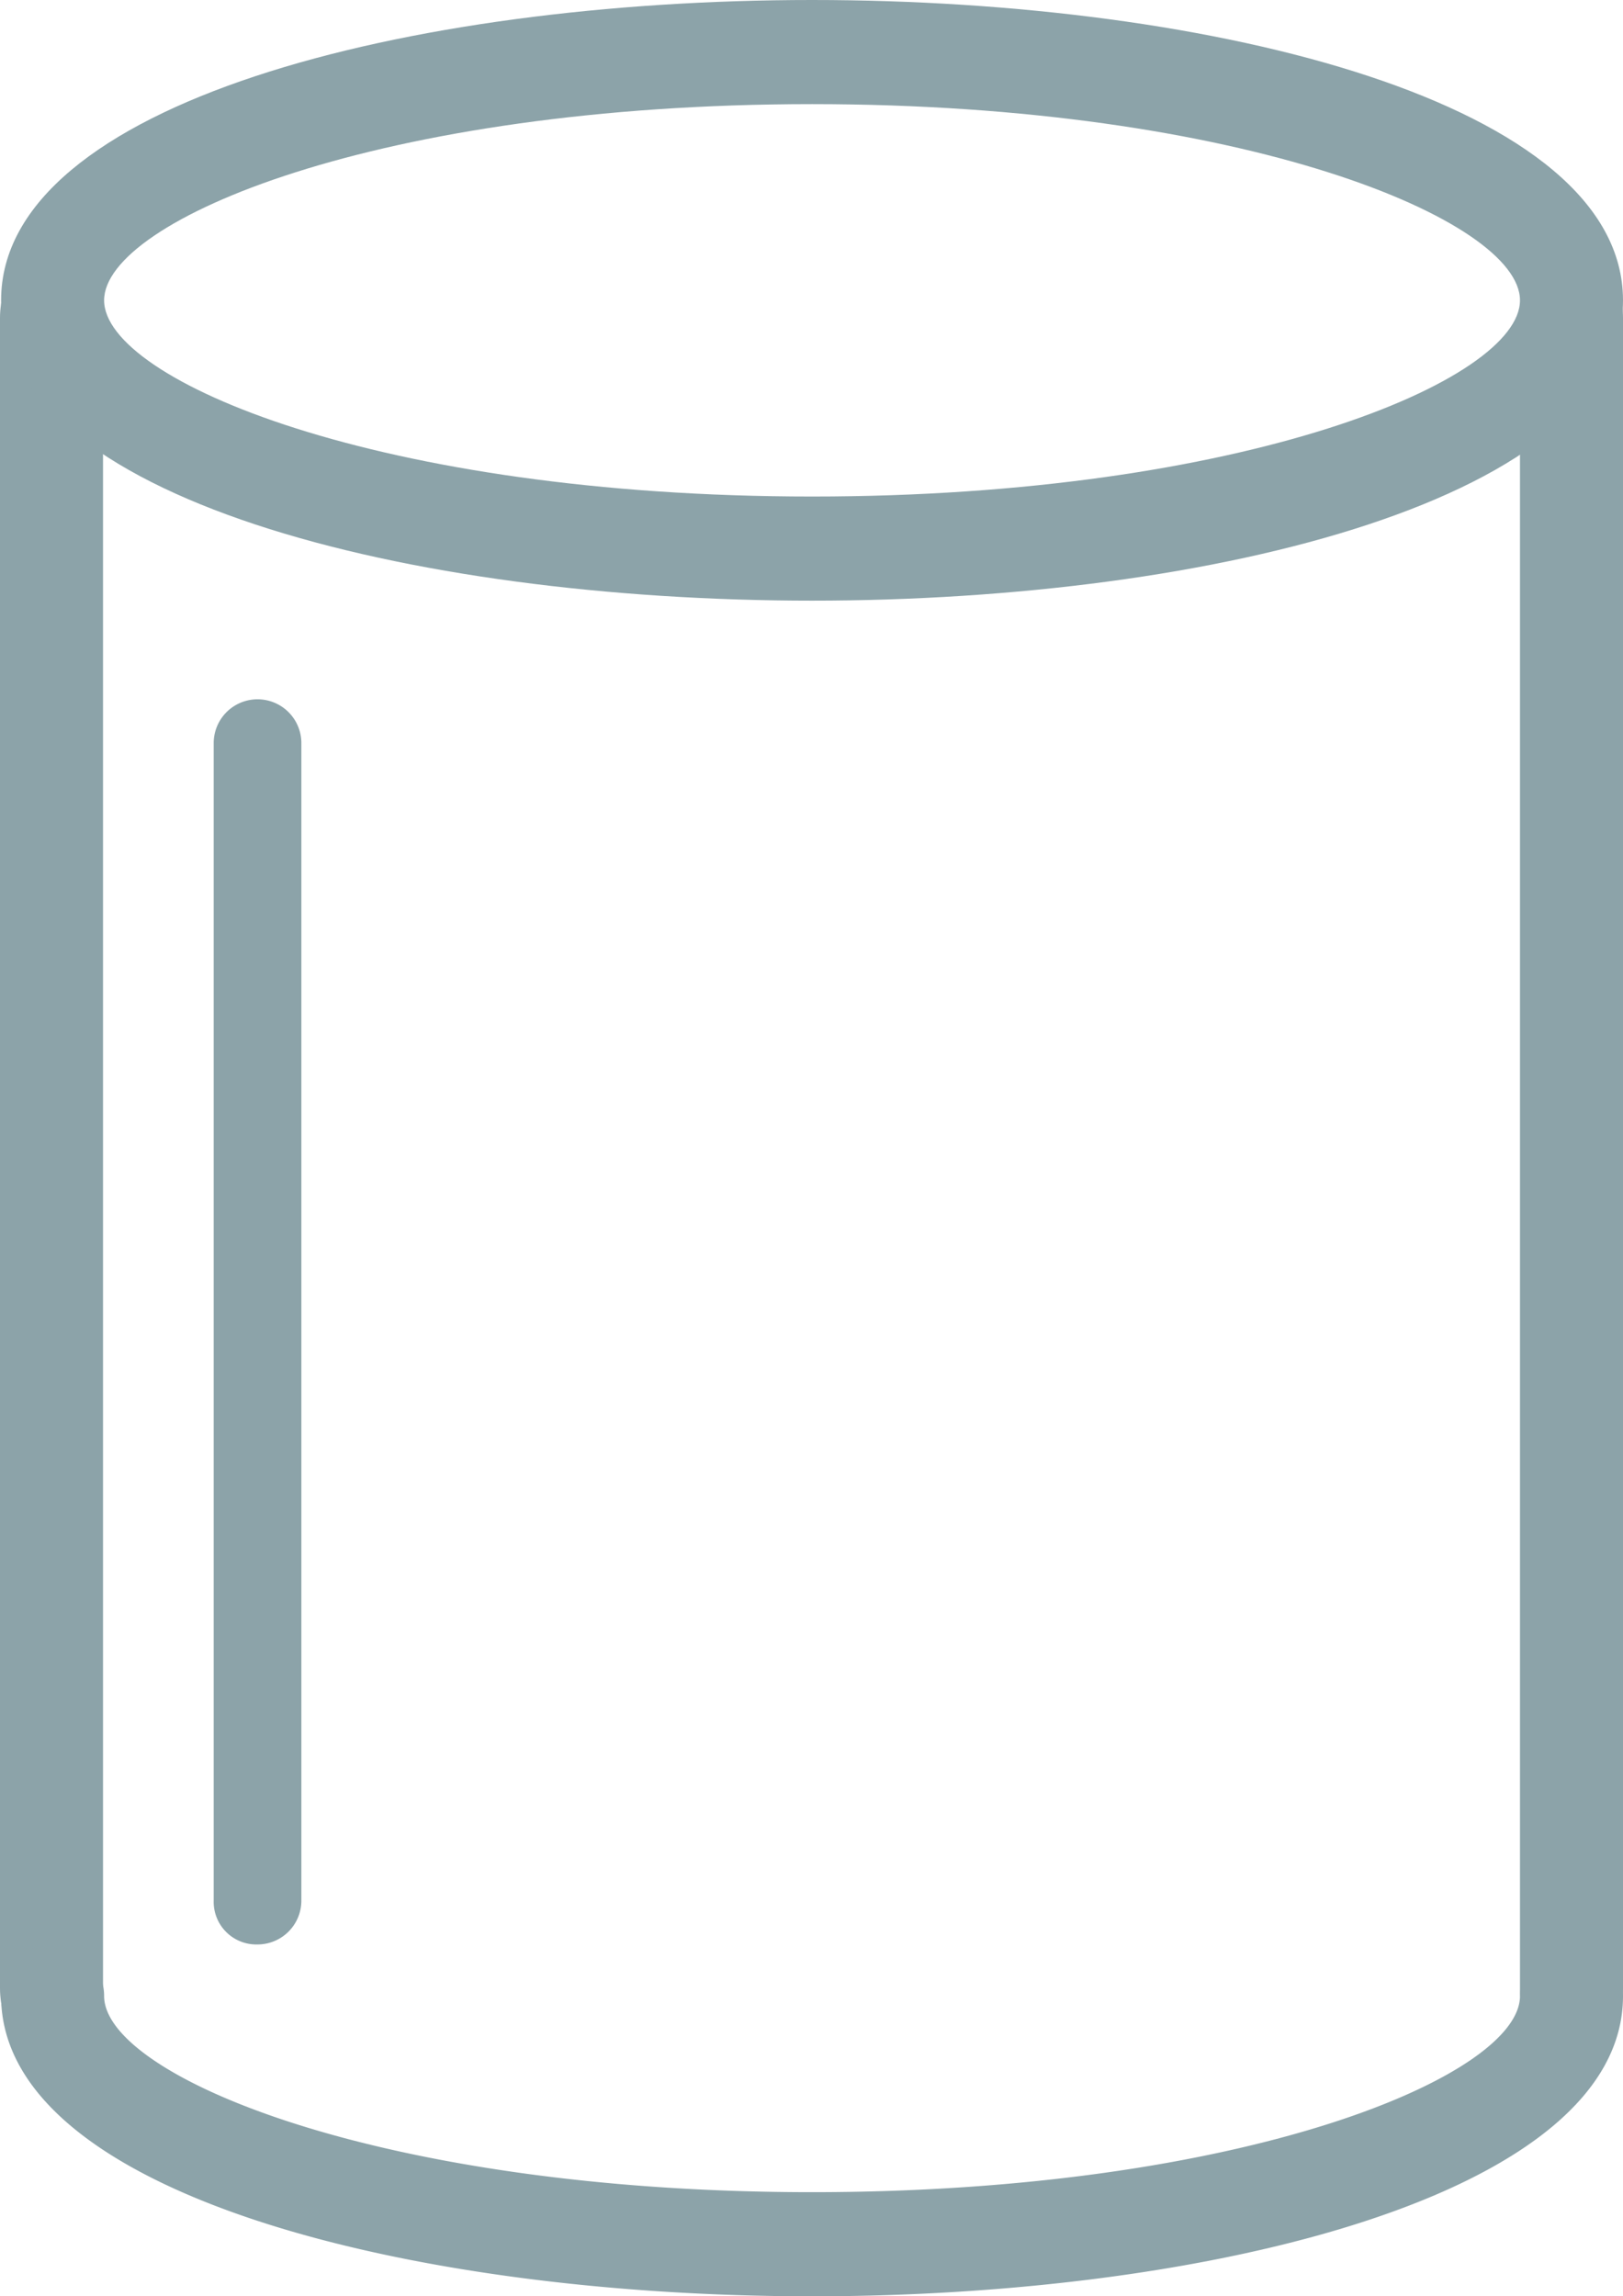
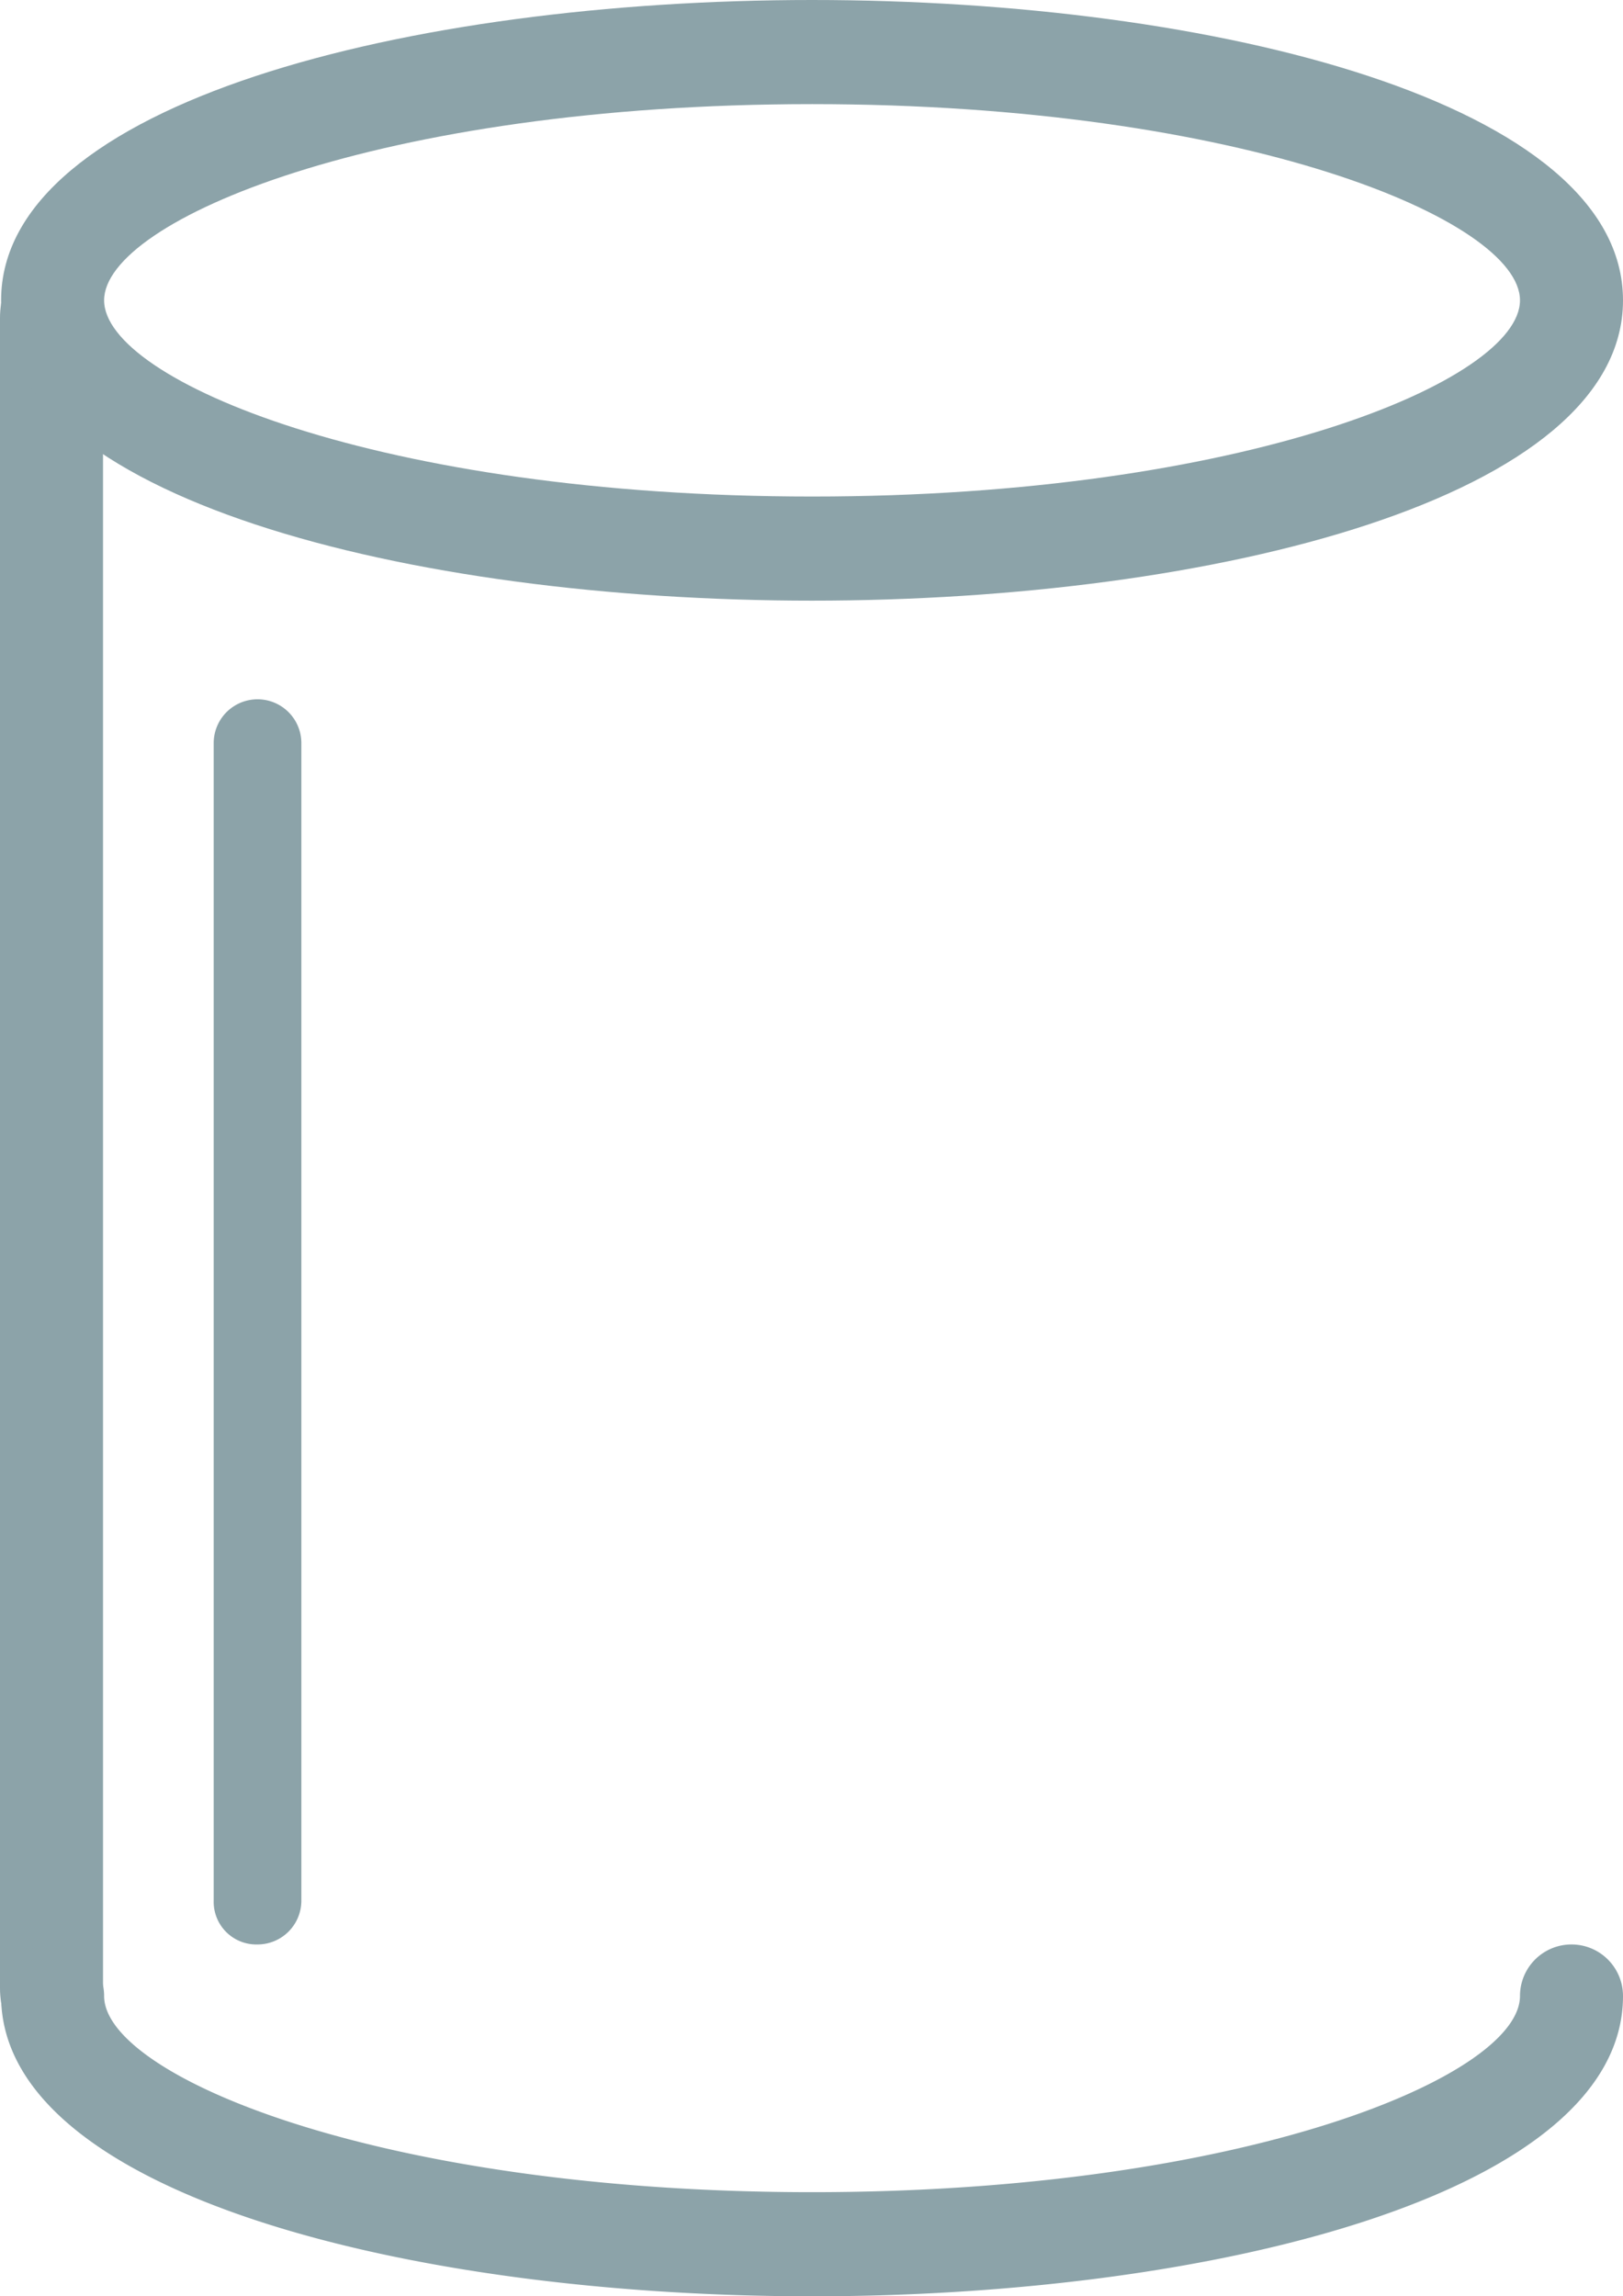
<svg xmlns="http://www.w3.org/2000/svg" viewBox="0 0 148.1 209.5">
  <path d="M4.7,187.6c-2.6,0-4.7-2.8-4.7-6.2V29c0-3.4,2.1-6.2,4.7-6.2S9.4,25.6,9.4,29V181.4C9.4,184.8,7.3,187.6,4.7,187.6Z" fill="#8ca3a9" />
-   <path d="M143.4,187.6c-2.6,0-4.7-2.8-4.7-6.2V29c0-3.4,2.1-6.2,4.7-6.2s4.7,2.8,4.7,6.2V181.4C148.1,184.8,146,187.6,143.4,187.6Z" fill="#8ca3a9" />
  <path d="M74.1,54.8c-36.8,0-74-9.4-74-27.4S37.3,0,74.1,0s74,9.4,74,27.4S110.8,54.8,74.1,54.8Zm0-45.3C34.6,9.5,9.5,20.1,9.5,27.4S34.7,45.3,74.1,45.3s64.6-10.6,64.6-17.9S113.5,9.5,74.1,9.5Z" fill="#8ca3a9" />
  <path d="M74.1,209.5c-36.8,0-74-9.4-74-27.4a4.7,4.7,0,0,1,9.4,0c0,7.3,25.2,17.9,64.6,17.9s64.6-10.6,64.6-17.9a4.7,4.7,0,0,1,9.4,0C148.1,200.1,110.8,209.5,74.1,209.5Z" fill="#8ca3a9" />
  <path d="M19.5,173.4V67.8a4,4,0,0,1,8,0V173.4a4,4,0,0,1-4,4A3.89,3.89,0,0,1,19.5,173.4Z" fill="#8ca3a9" />
</svg>